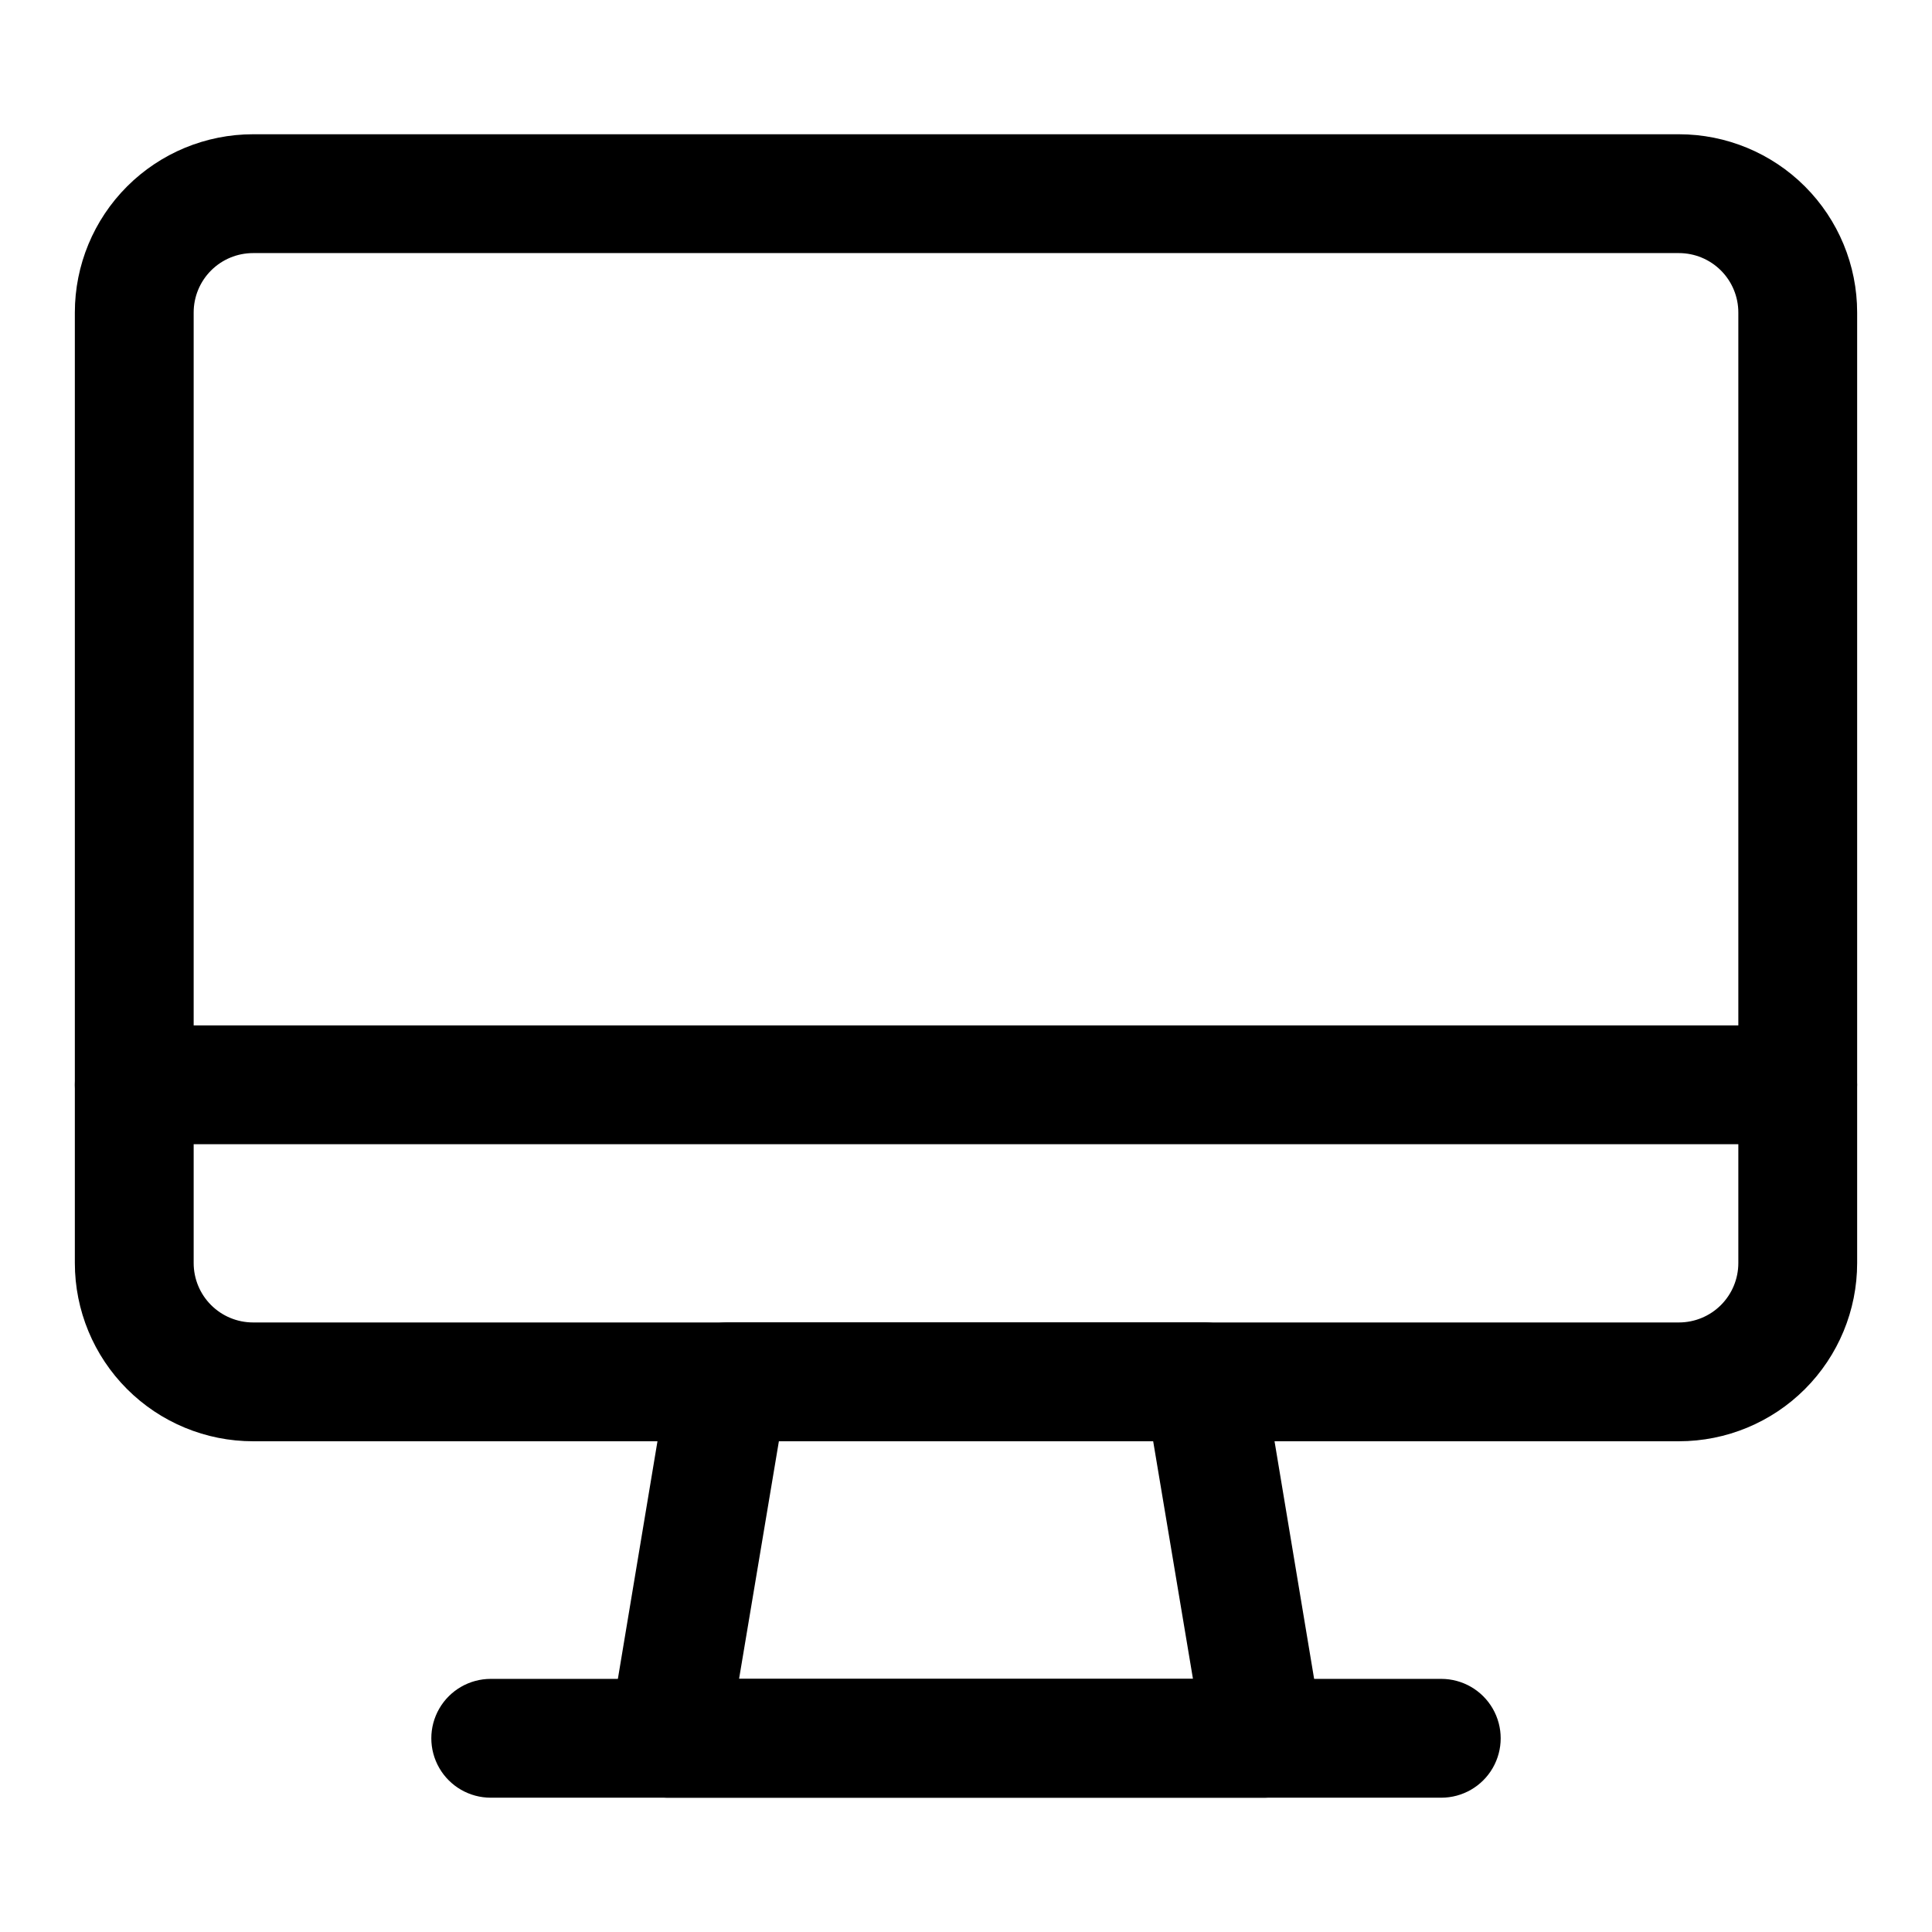
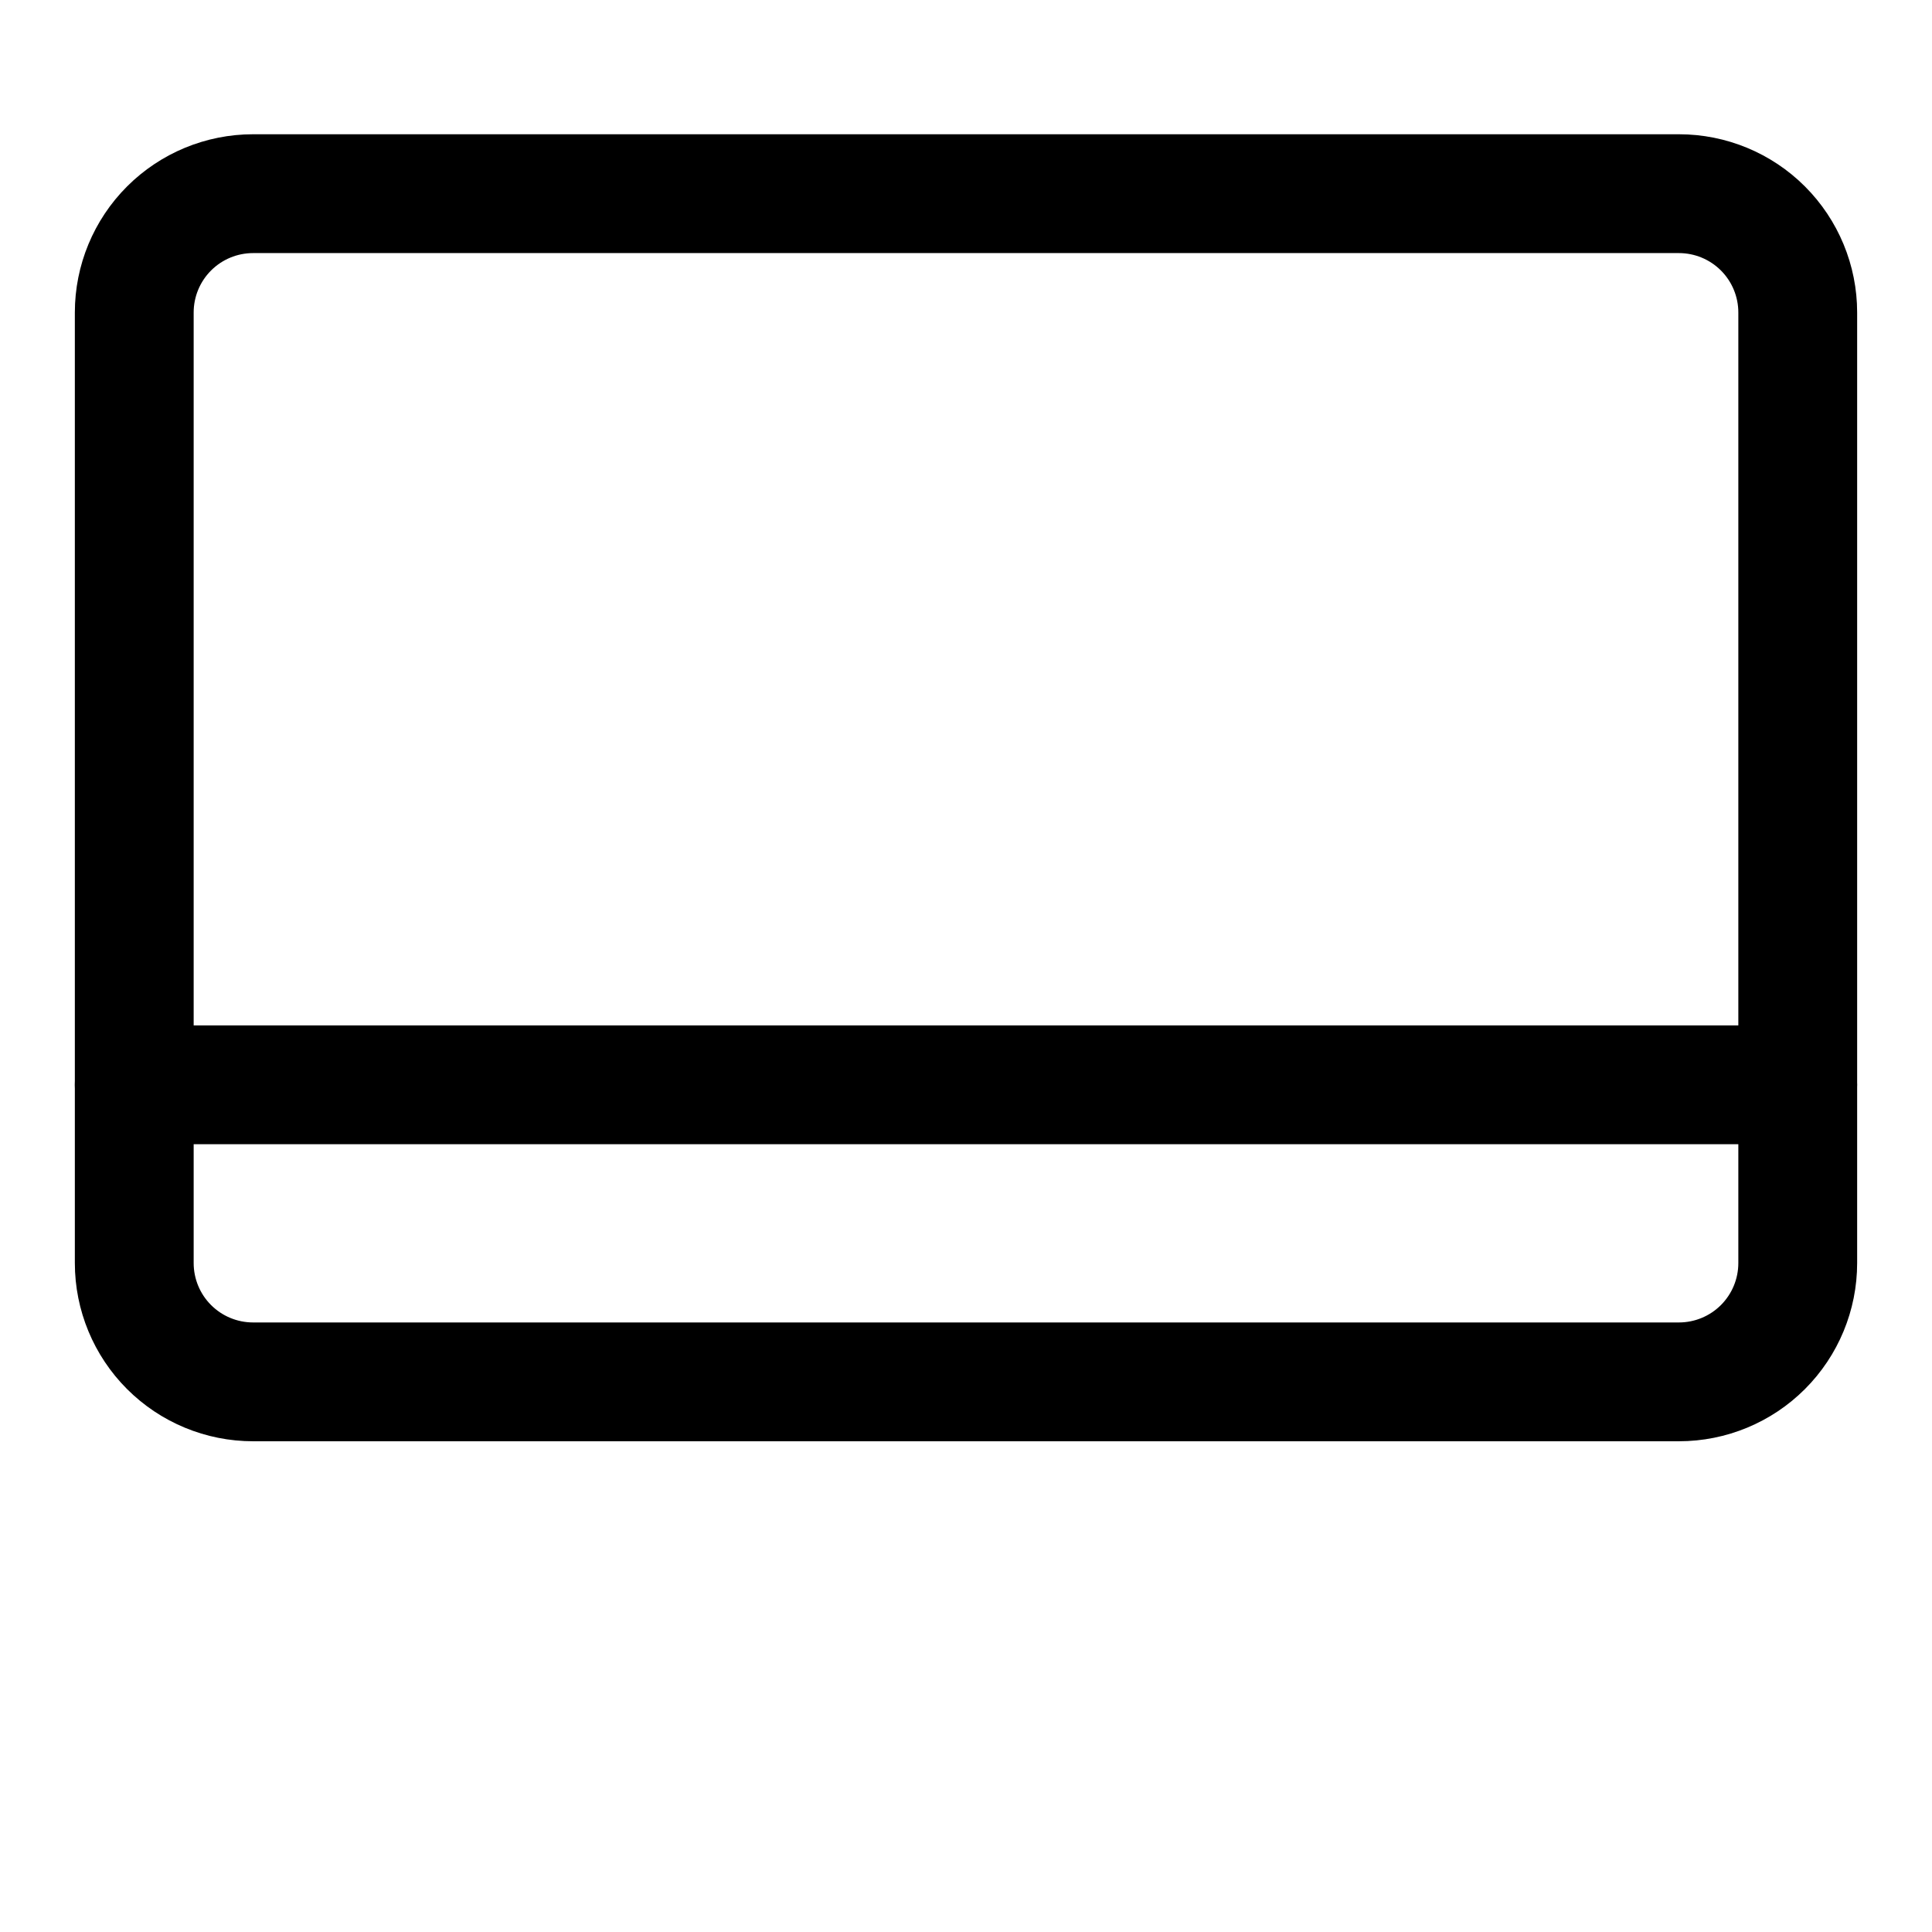
<svg xmlns="http://www.w3.org/2000/svg" fill="#000000" width="800px" height="800px" version="1.1" viewBox="144 144 512 512">
  <g>
    <path d="m588.93 525.95h-377.86c-12.527 0-24.539-4.973-33.398-13.832-8.859-8.859-13.836-20.871-13.836-33.398v-251.91c0-12.523 4.977-24.539 13.836-33.398 8.859-8.855 20.871-13.832 33.398-13.832h377.86c12.527 0 24.543 4.977 33.398 13.832 8.859 8.859 13.836 20.875 13.836 33.398v251.91c0 12.527-4.977 24.539-13.836 33.398-8.855 8.859-20.871 13.832-33.398 13.832zm-377.86-314.88c-4.176 0-8.18 1.66-11.133 4.609-2.953 2.953-4.613 6.957-4.613 11.133v251.91c0 4.176 1.66 8.18 4.613 11.133 2.953 2.953 6.957 4.609 11.133 4.609h377.86c4.176 0 8.18-1.656 11.133-4.609 2.953-2.953 4.613-6.957 4.613-11.133v-251.91c0-4.176-1.66-8.18-4.613-11.133-2.953-2.949-6.957-4.609-11.133-4.609z" />
-     <path d="m478.72 620.41h-157.44c-4.648 0.062-9.09-1.938-12.125-5.461-3.039-3.523-4.363-8.211-3.617-12.801l15.742-94.465c0.605-3.727 2.527-7.109 5.414-9.539 2.891-2.426 6.559-3.734 10.332-3.688h125.95c3.773-0.047 7.438 1.262 10.328 3.688 2.891 2.43 4.809 5.812 5.414 9.539l15.742 94.465c0.746 4.59-0.578 9.277-3.613 12.801-3.039 3.523-7.477 5.523-12.129 5.461zm-138.86-31.488h120.29l-10.547-62.977h-99.188z" />
-     <path d="m525.95 620.41h-251.9c-5.625 0-10.824-3-13.637-7.871-2.812-4.871-2.812-10.871 0-15.742 2.812-4.871 8.012-7.875 13.637-7.875h251.9c5.625 0 10.824 3.004 13.637 7.875 2.812 4.871 2.812 10.871 0 15.742-2.812 4.871-8.012 7.871-13.637 7.871z" />
    <path d="m620.41 447.23h-440.83c-5.625 0-10.824-3-13.637-7.871s-2.812-10.875 0-15.746c2.812-4.871 8.012-7.871 13.637-7.871h440.83c5.625 0 10.824 3 13.637 7.871 2.812 4.871 2.812 10.875 0 15.746s-8.012 7.871-13.637 7.871z" />
  </g>
</svg>